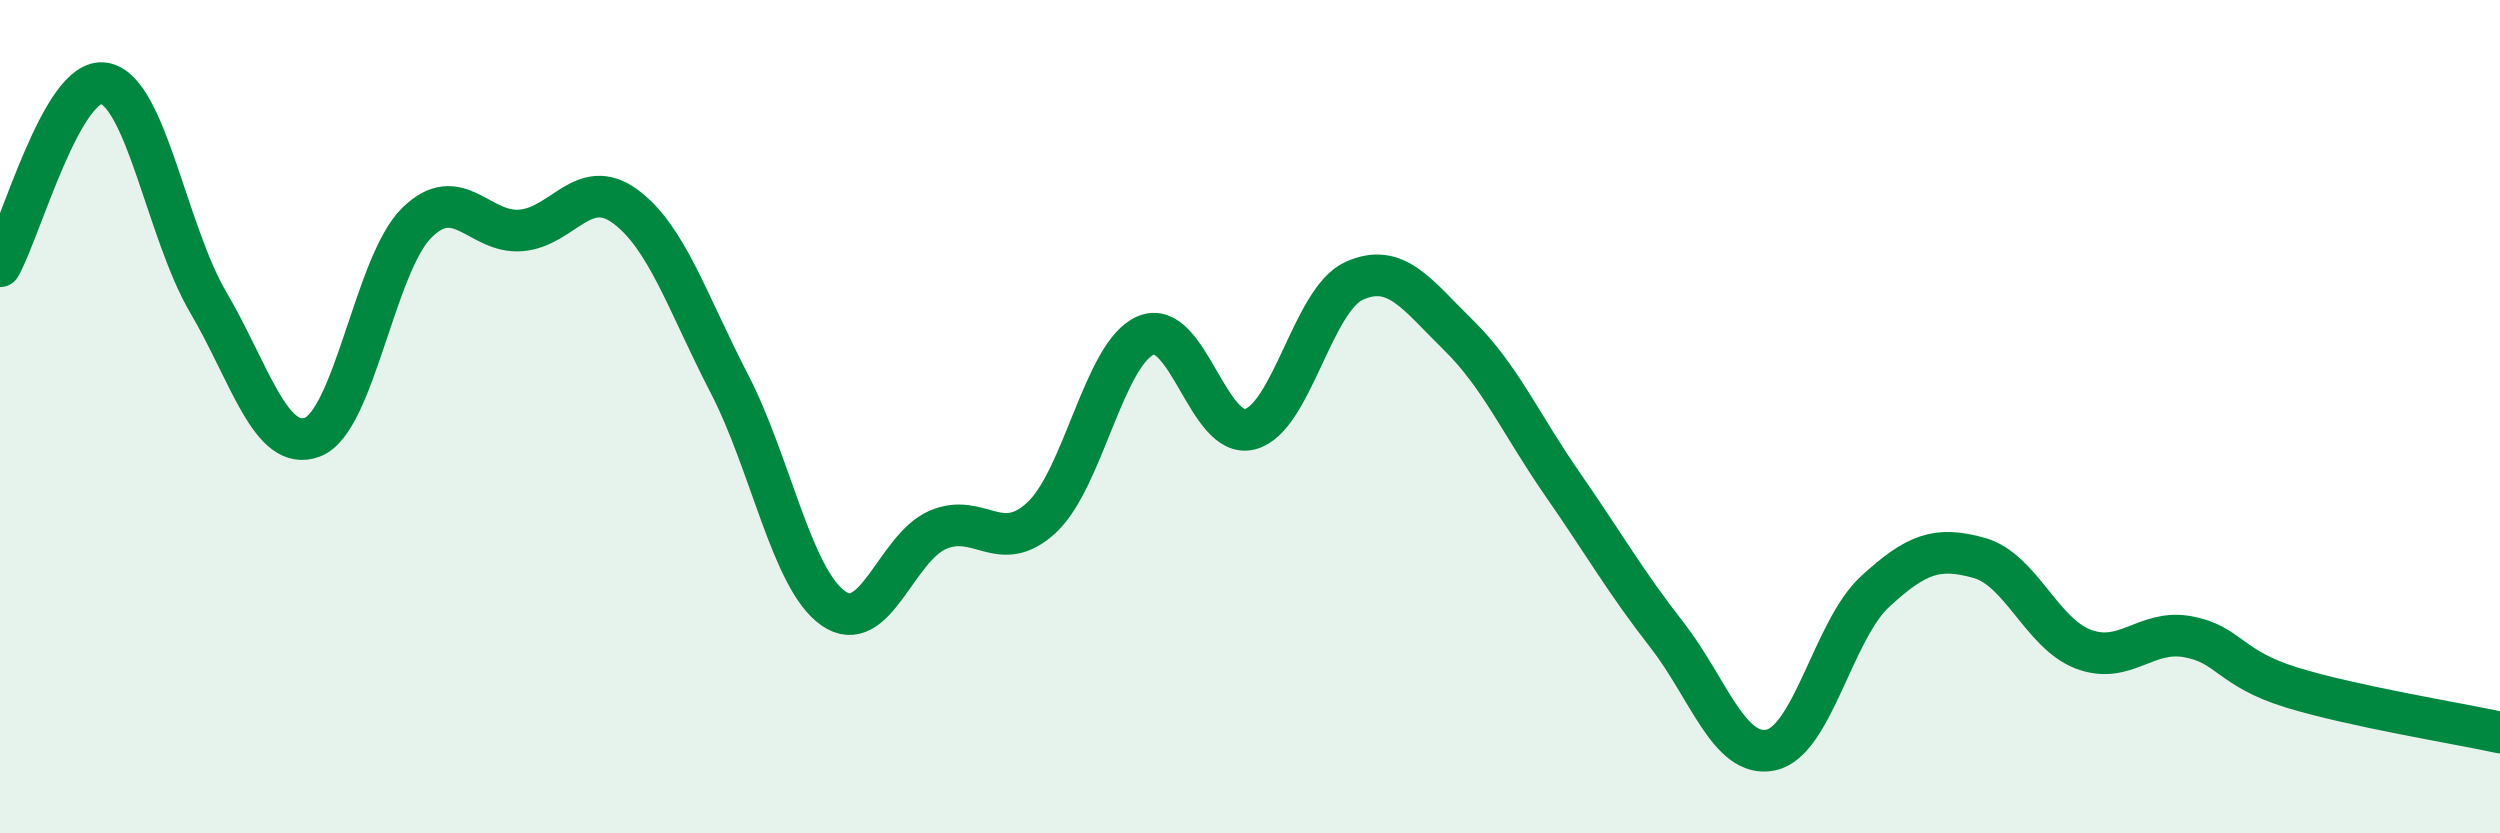
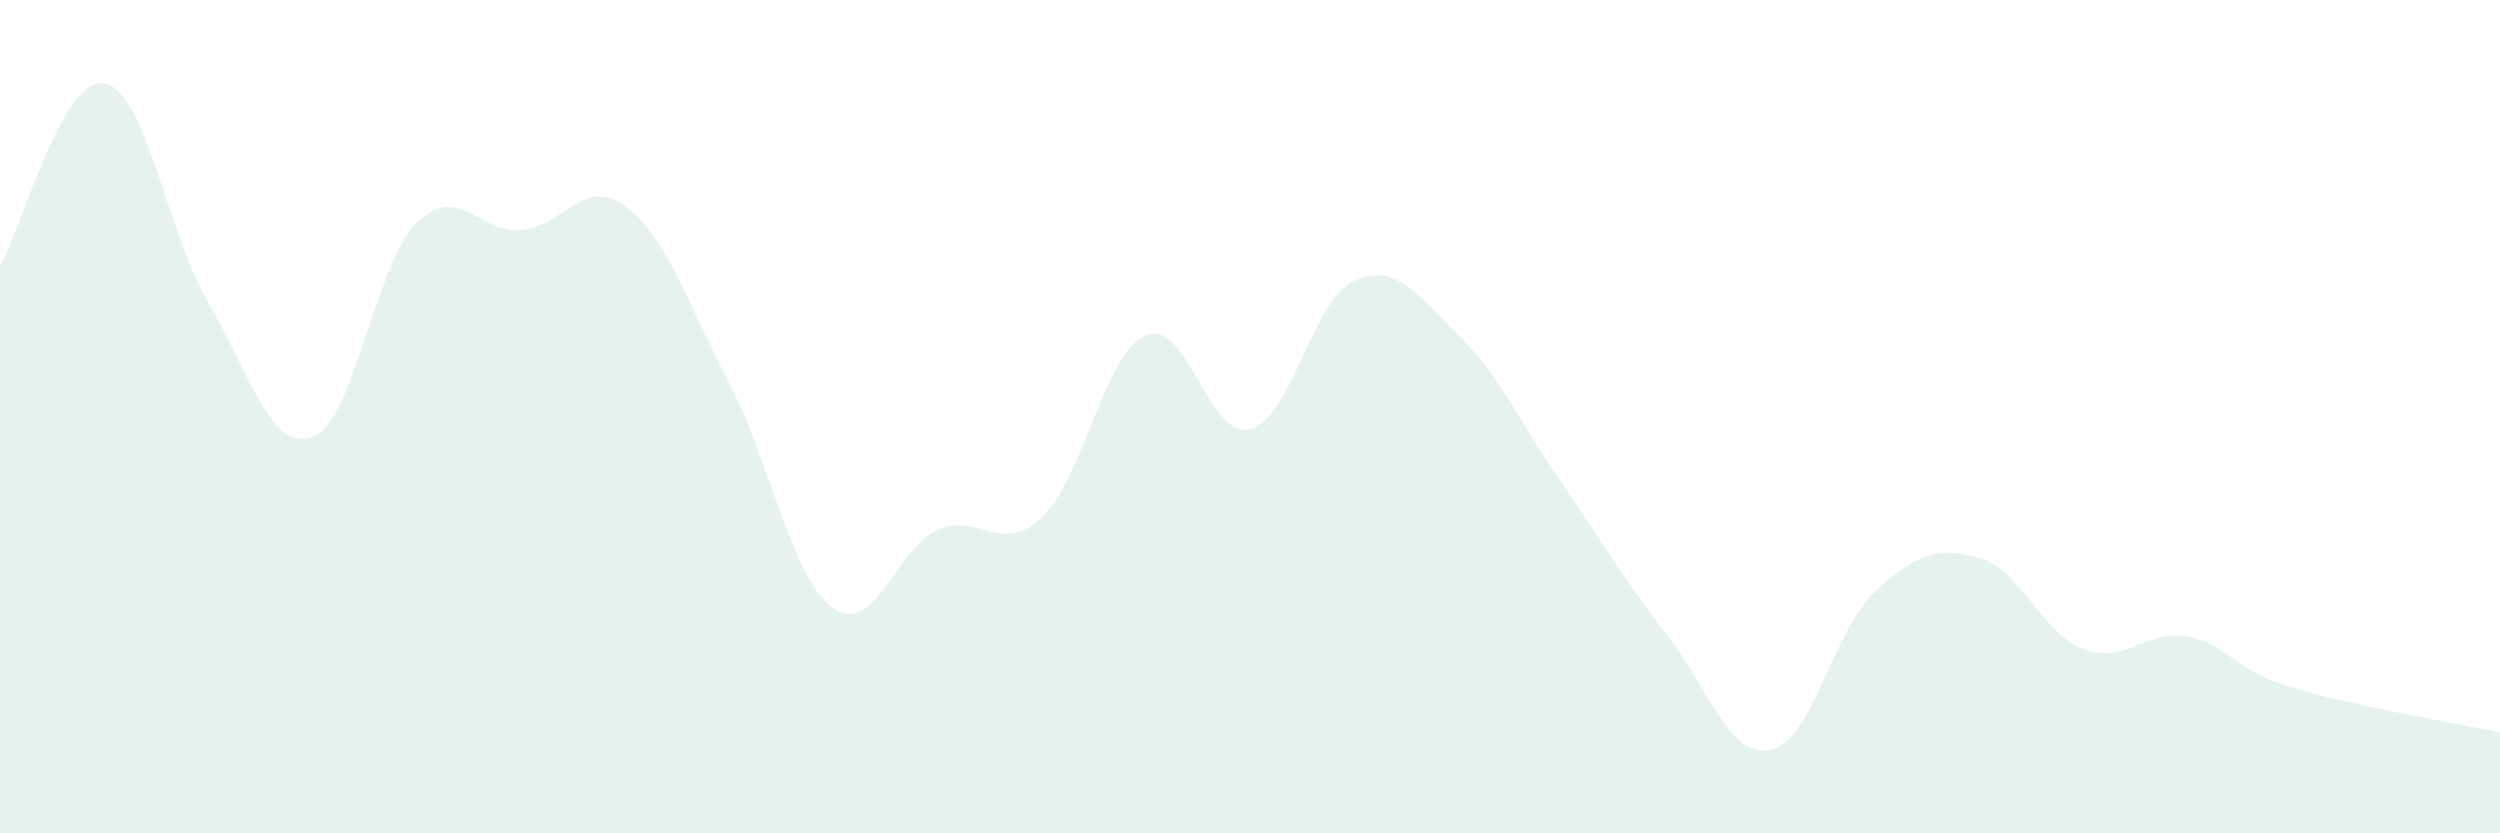
<svg xmlns="http://www.w3.org/2000/svg" width="60" height="20" viewBox="0 0 60 20">
  <path d="M 0,6.39 C 0.5,5.51 1.5,1.83 2.5,2 C 3.5,2.17 4,5.56 5,7.26 C 6,8.96 6.5,10.87 7.5,10.49 C 8.5,10.11 9,6.34 10,5.35 C 11,4.36 11.5,5.61 12.5,5.53 C 13.5,5.45 14,4.22 15,4.95 C 16,5.68 16.5,7.27 17.5,9.2 C 18.5,11.13 19,13.9 20,14.6 C 21,15.3 21.5,13.16 22.5,12.72 C 23.5,12.28 24,13.35 25,12.42 C 26,11.49 26.5,8.47 27.5,8.05 C 28.5,7.63 29,10.56 30,10.3 C 31,10.04 31.5,7.19 32.5,6.74 C 33.5,6.29 34,7.06 35,8.04 C 36,9.02 36.5,10.18 37.5,11.62 C 38.5,13.06 39,13.95 40,15.23 C 41,16.51 41.5,18.21 42.5,18 C 43.5,17.79 44,15.12 45,14.2 C 46,13.28 46.5,13.11 47.5,13.39 C 48.5,13.67 49,15.2 50,15.58 C 51,15.96 51.5,15.1 52.5,15.28 C 53.5,15.46 53.5,16.04 55,16.5 C 56.5,16.96 59,17.36 60,17.58L60 20L0 20Z" fill="#008740" opacity="0.1" stroke-linecap="round" stroke-linejoin="round" />
-   <path d="M 0,6.39 C 0.5,5.51 1.5,1.83 2.5,2 C 3.5,2.17 4,5.56 5,7.26 C 6,8.96 6.5,10.87 7.5,10.49 C 8.5,10.11 9,6.34 10,5.35 C 11,4.36 11.5,5.61 12.5,5.53 C 13.5,5.45 14,4.22 15,4.95 C 16,5.68 16.5,7.27 17.5,9.2 C 18.5,11.13 19,13.9 20,14.6 C 21,15.3 21.5,13.16 22.5,12.72 C 23.5,12.28 24,13.35 25,12.42 C 26,11.49 26.5,8.47 27.5,8.05 C 28.5,7.63 29,10.56 30,10.3 C 31,10.04 31.5,7.19 32.5,6.74 C 33.5,6.29 34,7.06 35,8.04 C 36,9.02 36.5,10.18 37.5,11.62 C 38.5,13.06 39,13.95 40,15.23 C 41,16.51 41.5,18.21 42.5,18 C 43.5,17.79 44,15.12 45,14.2 C 46,13.28 46.5,13.11 47.5,13.39 C 48.5,13.67 49,15.2 50,15.58 C 51,15.96 51.5,15.1 52.5,15.28 C 53.5,15.46 53.5,16.04 55,16.5 C 56.5,16.96 59,17.36 60,17.58" stroke="#008740" stroke-width="1" fill="none" stroke-linecap="round" stroke-linejoin="round" />
</svg>